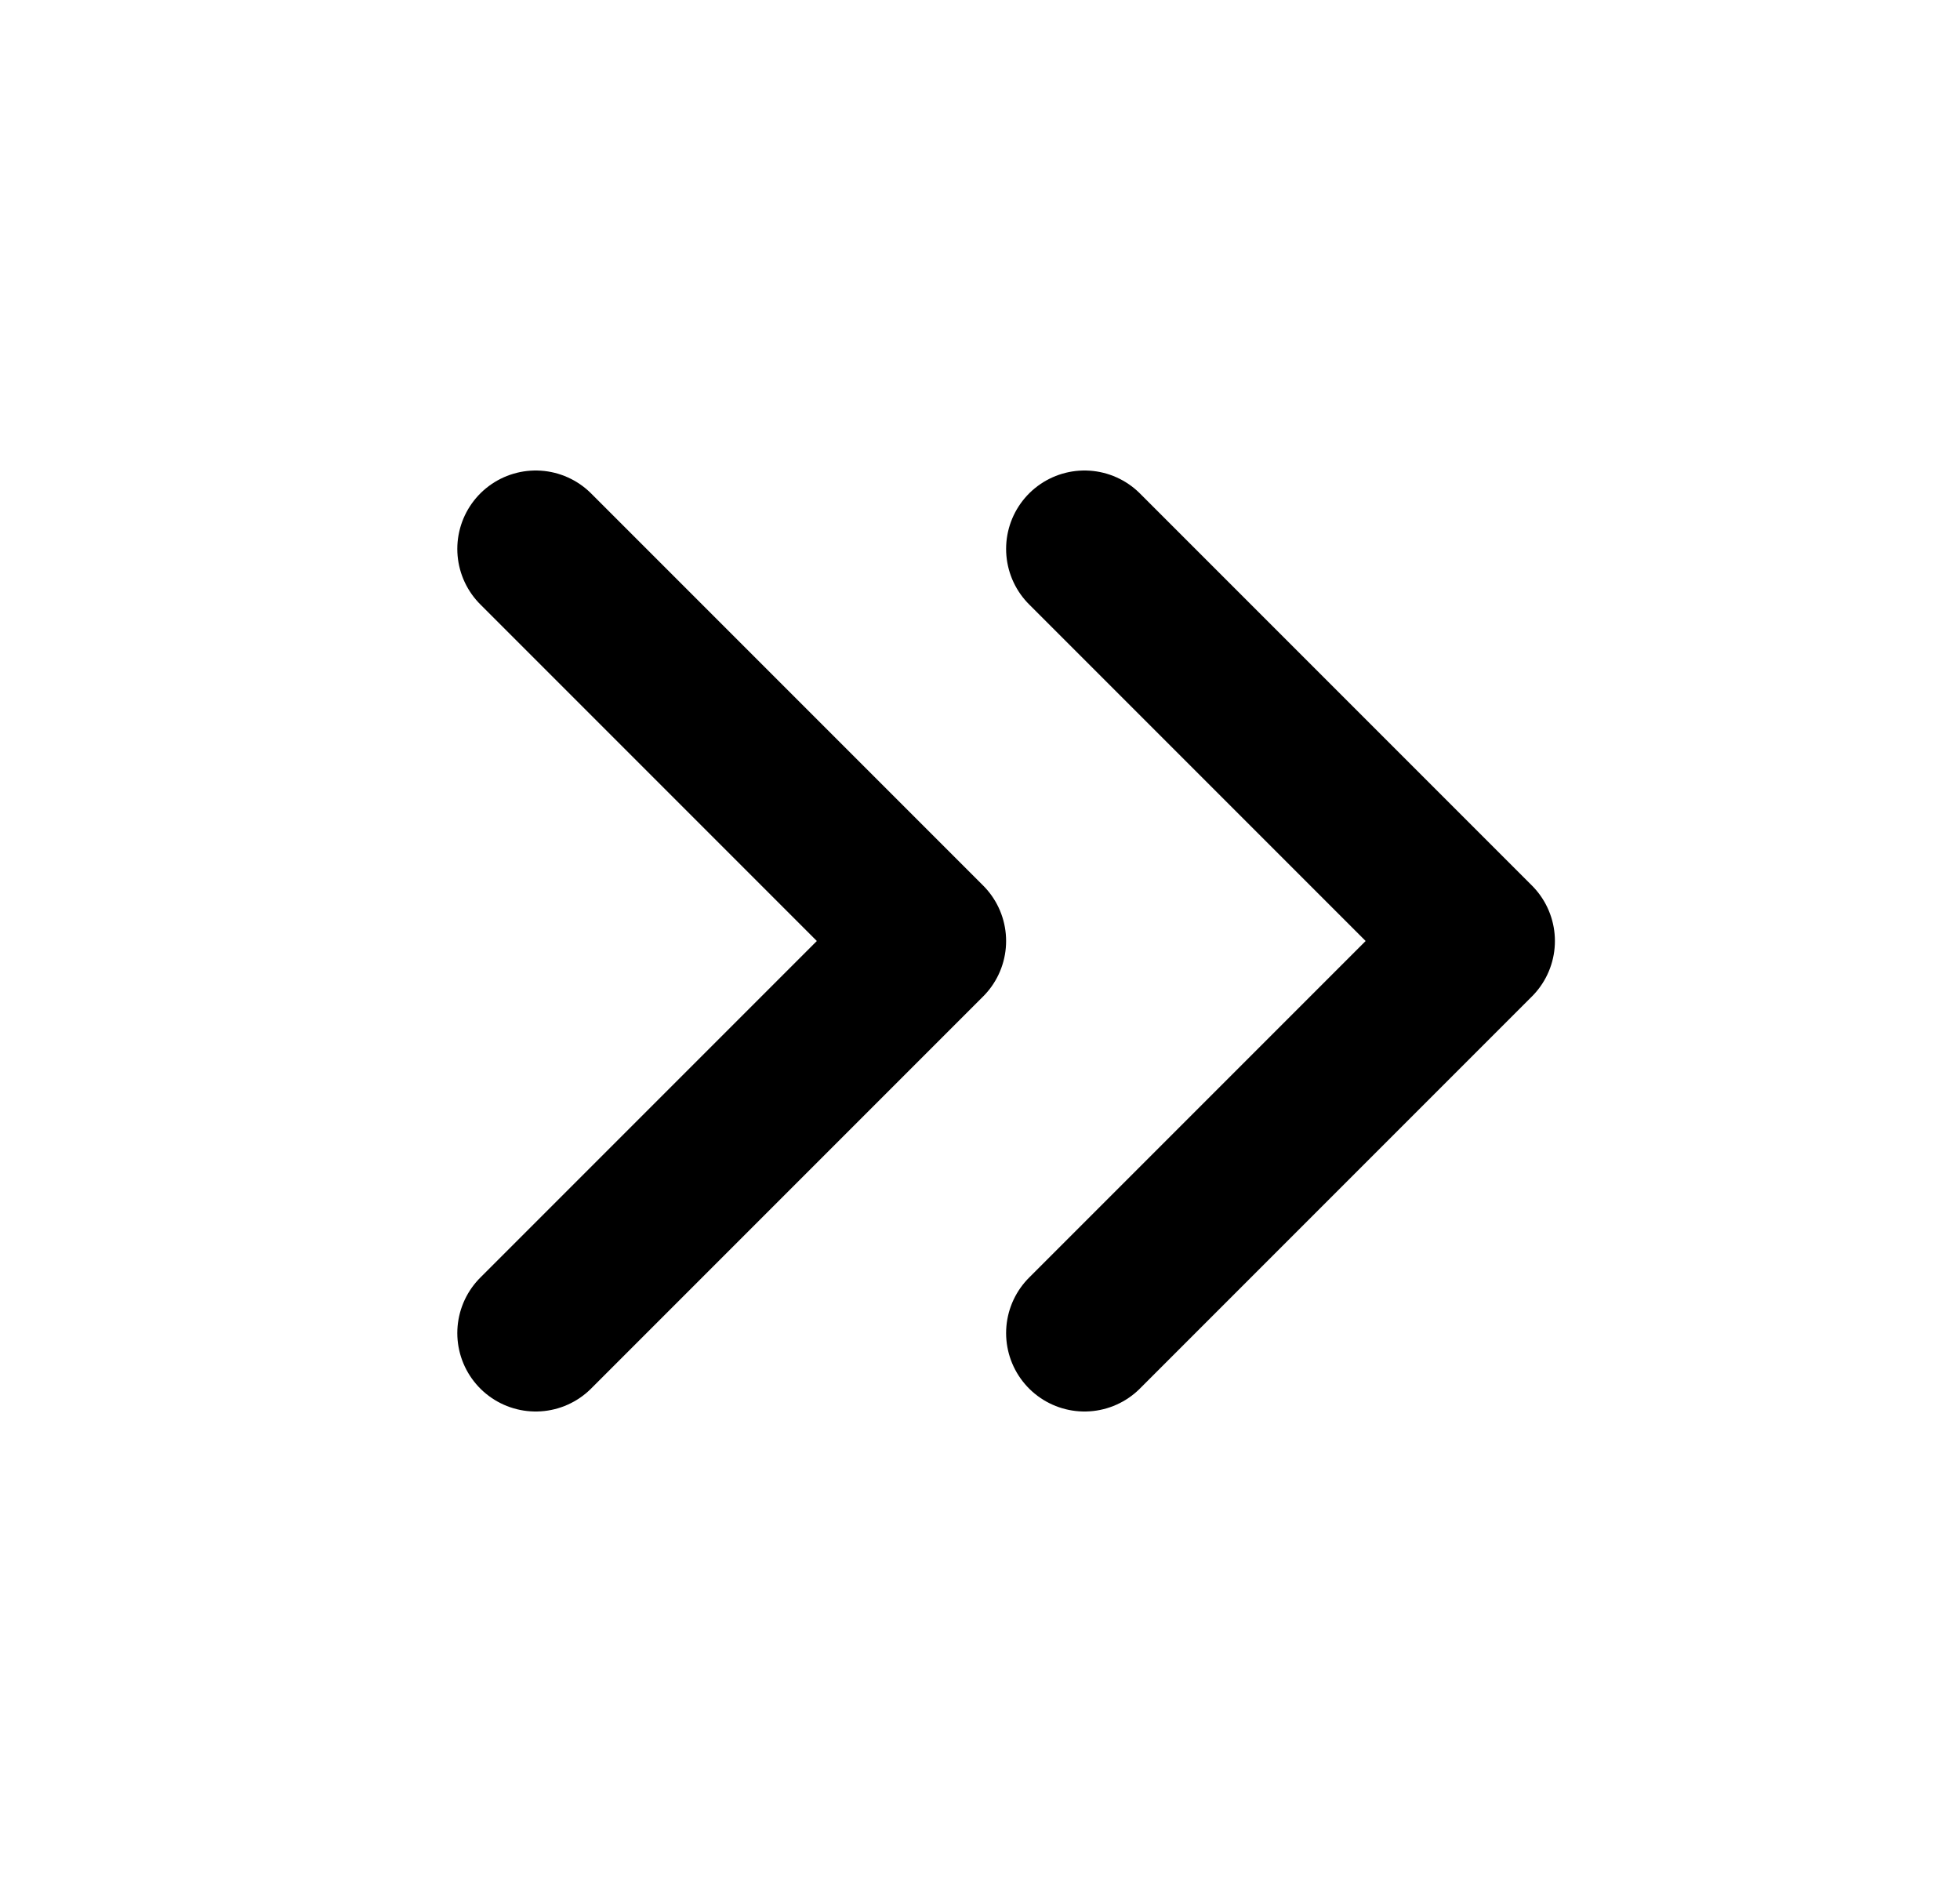
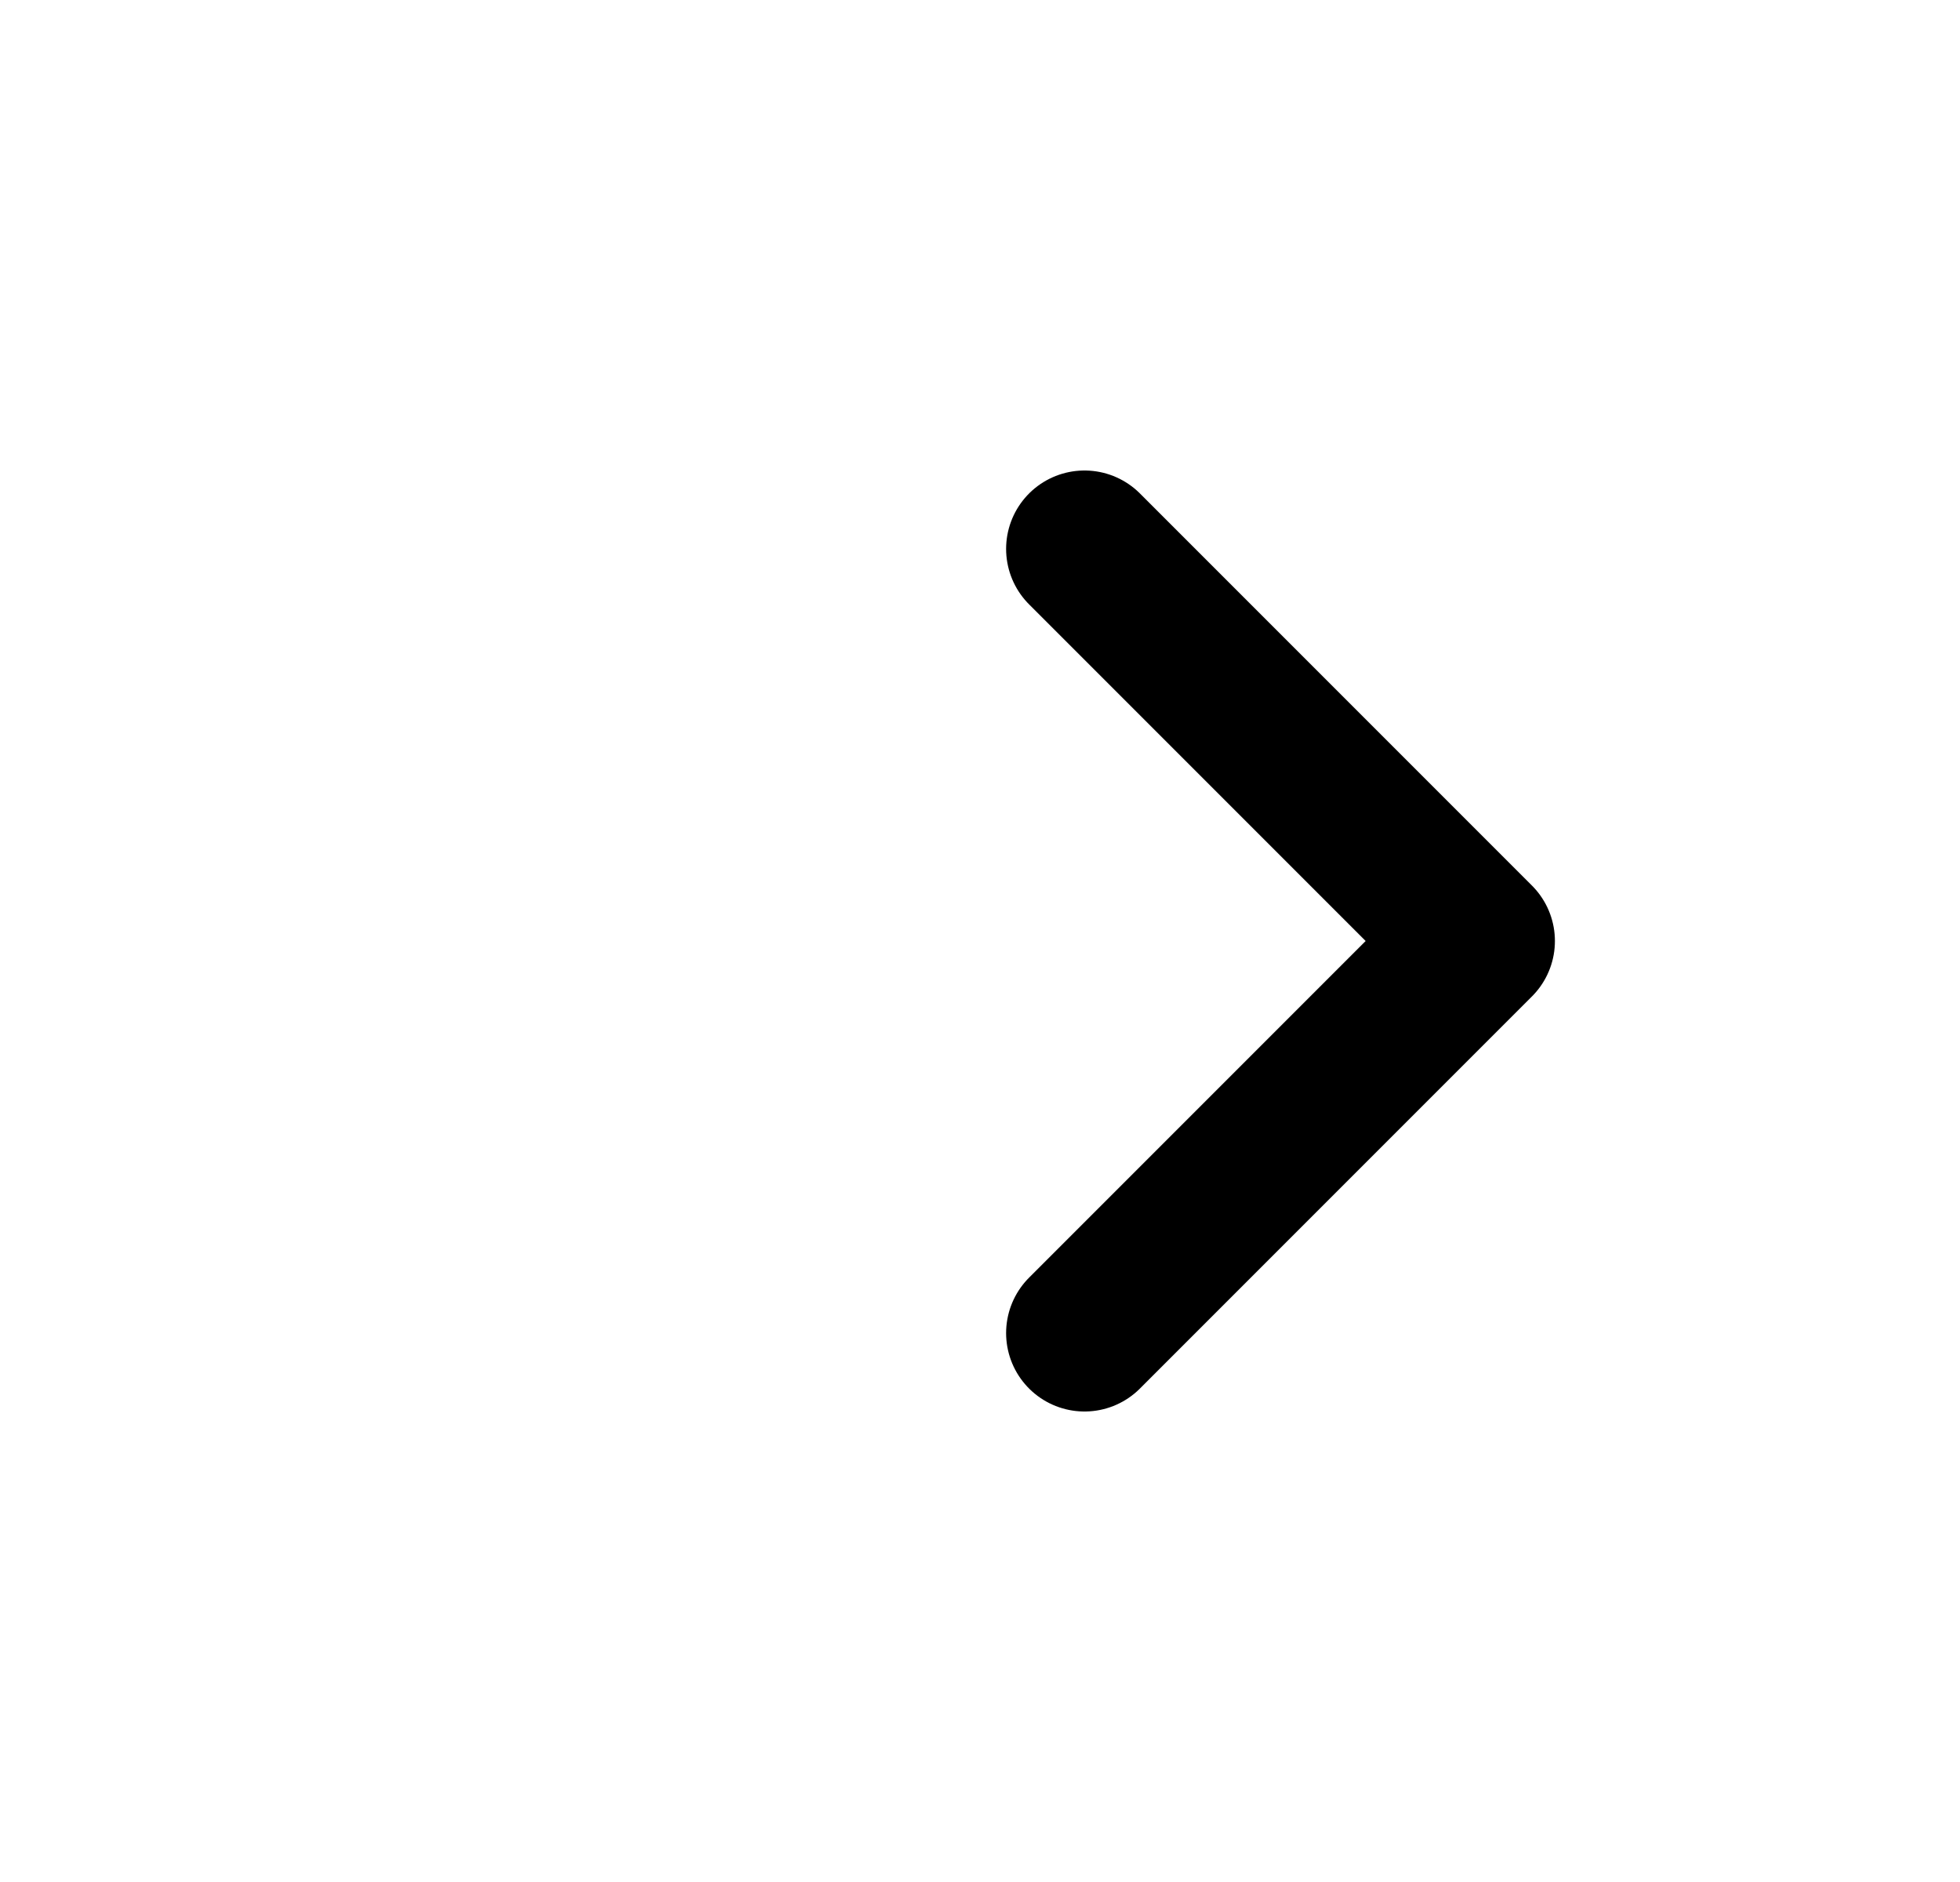
<svg xmlns="http://www.w3.org/2000/svg" width="25" height="24" viewBox="0 0 25 24" fill="none">
  <path d="M13.833 7L18.833 12L13.833 17" stroke="black" stroke-width="2" stroke-linecap="round" stroke-linejoin="round" />
-   <path d="M6.833 7L11.833 12L6.833 17" stroke="black" stroke-width="2" stroke-linecap="round" stroke-linejoin="round" />
</svg>